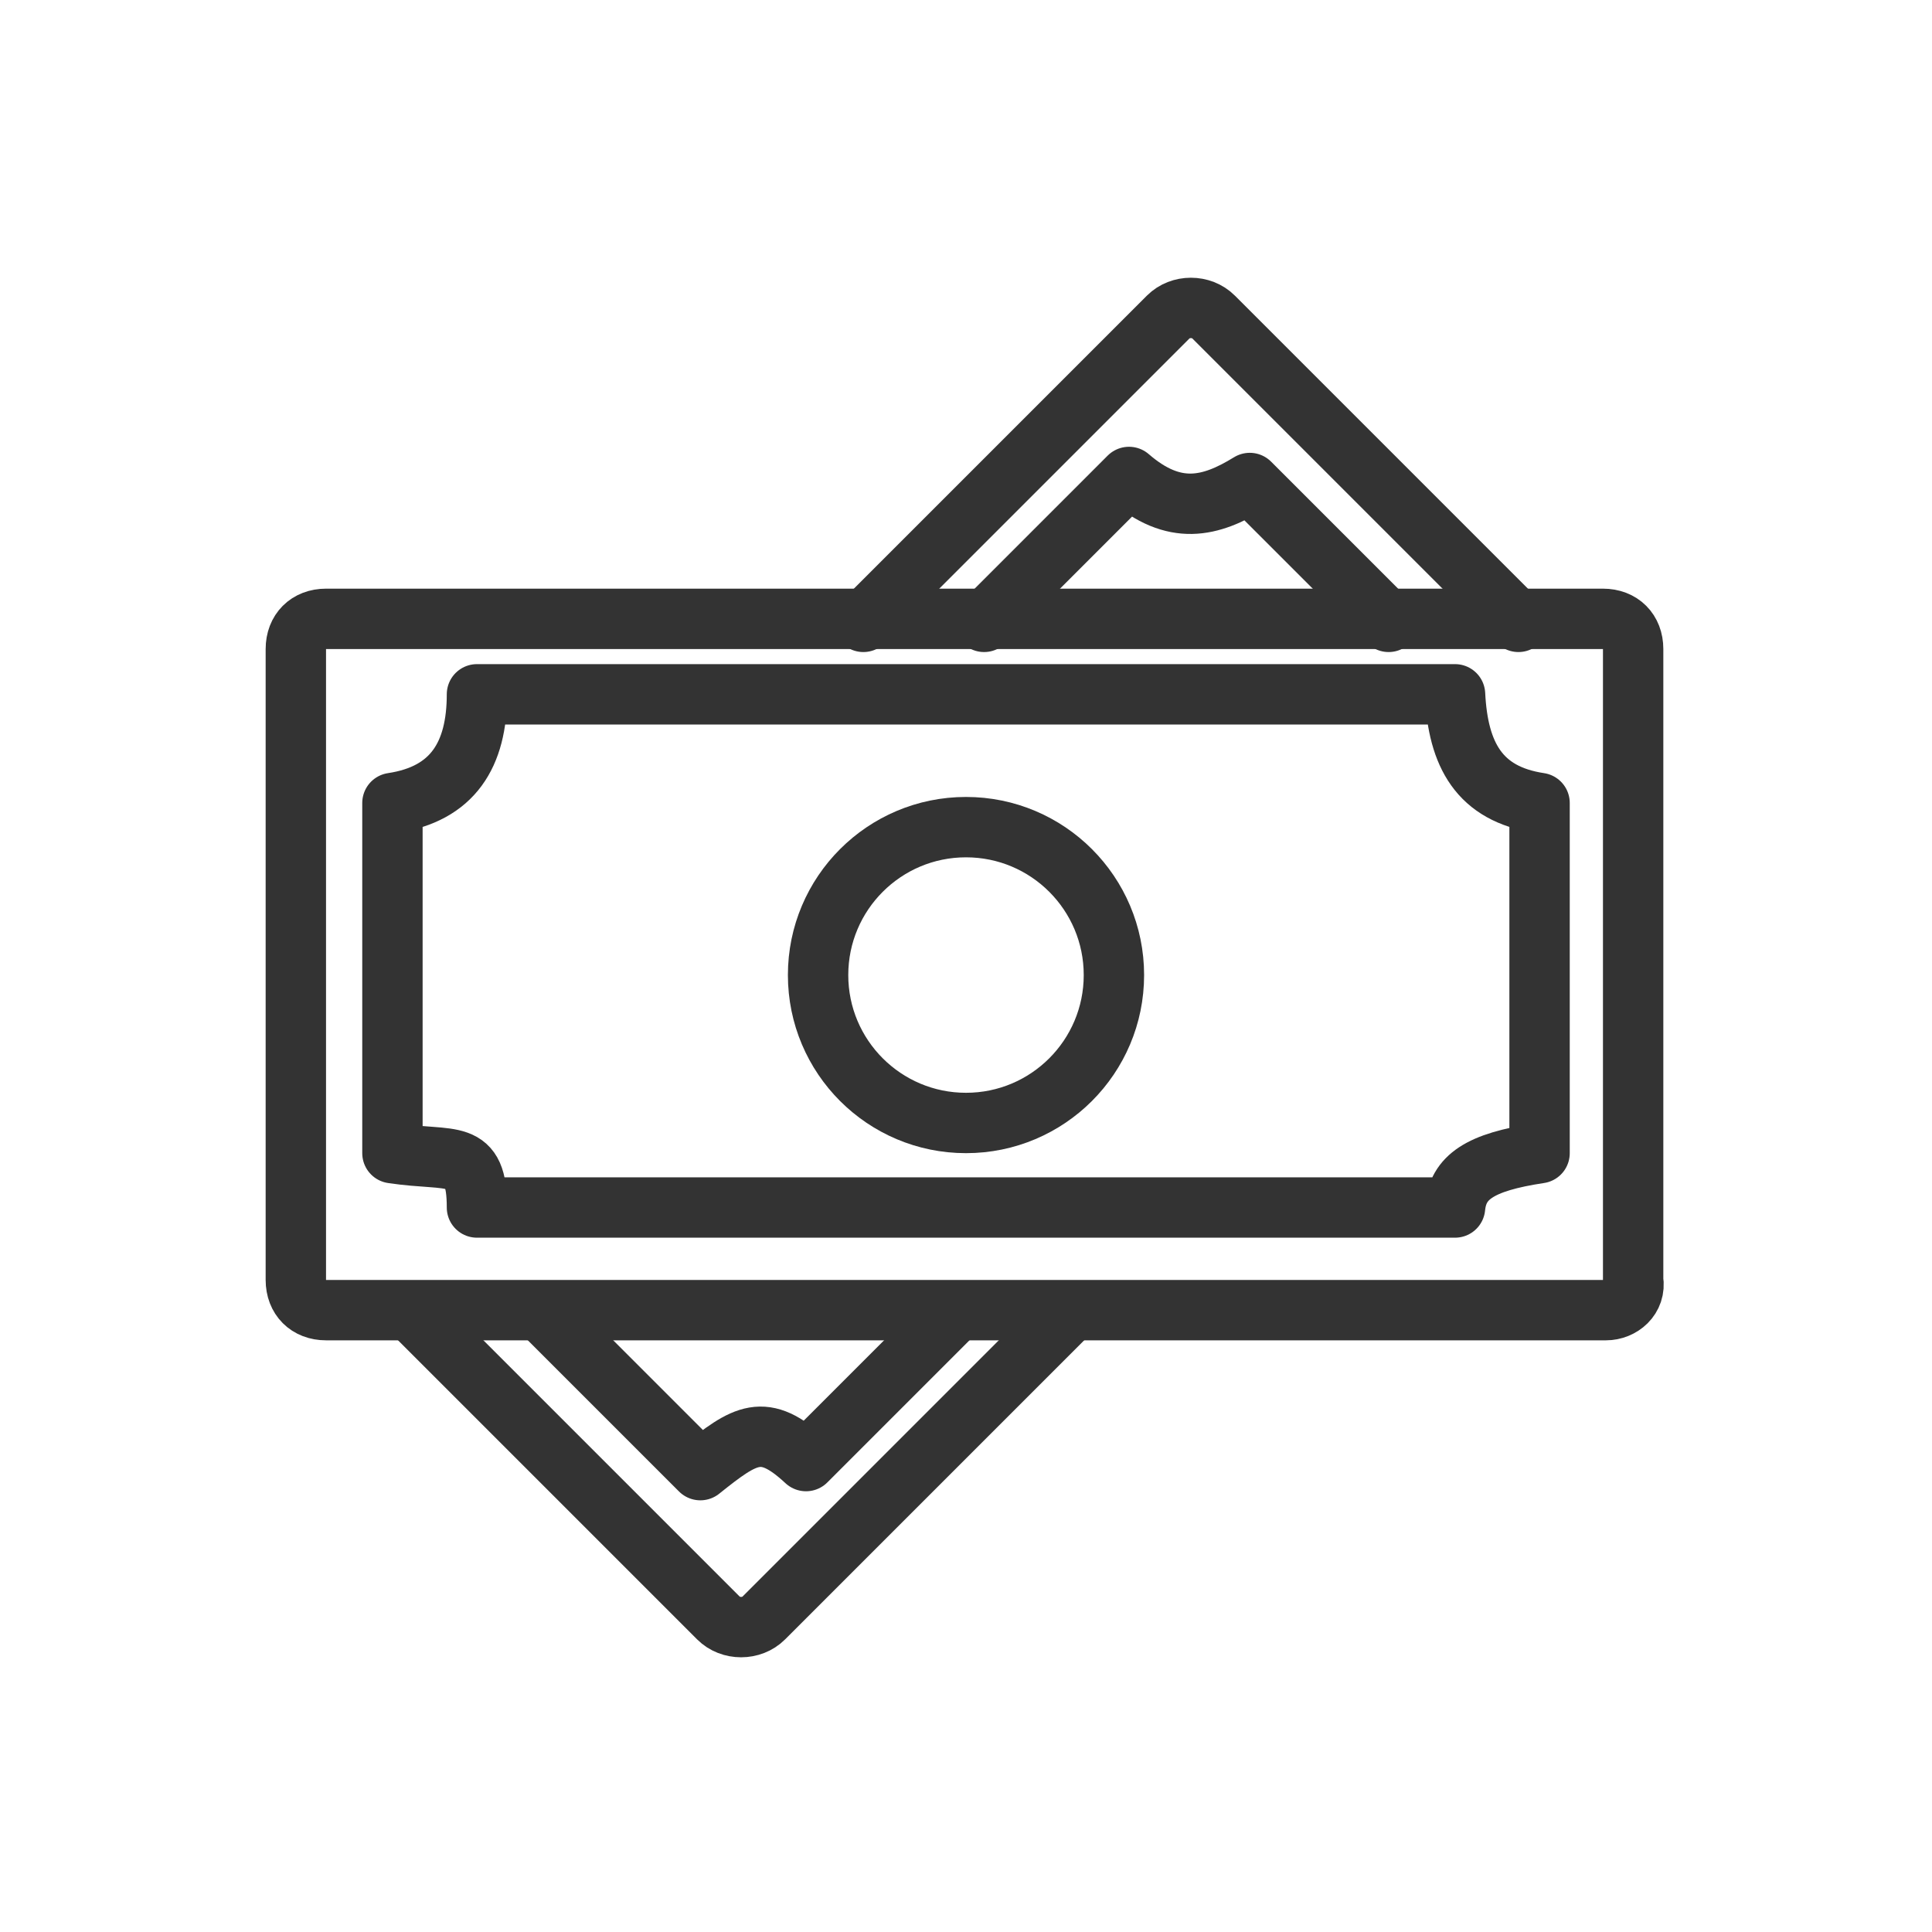
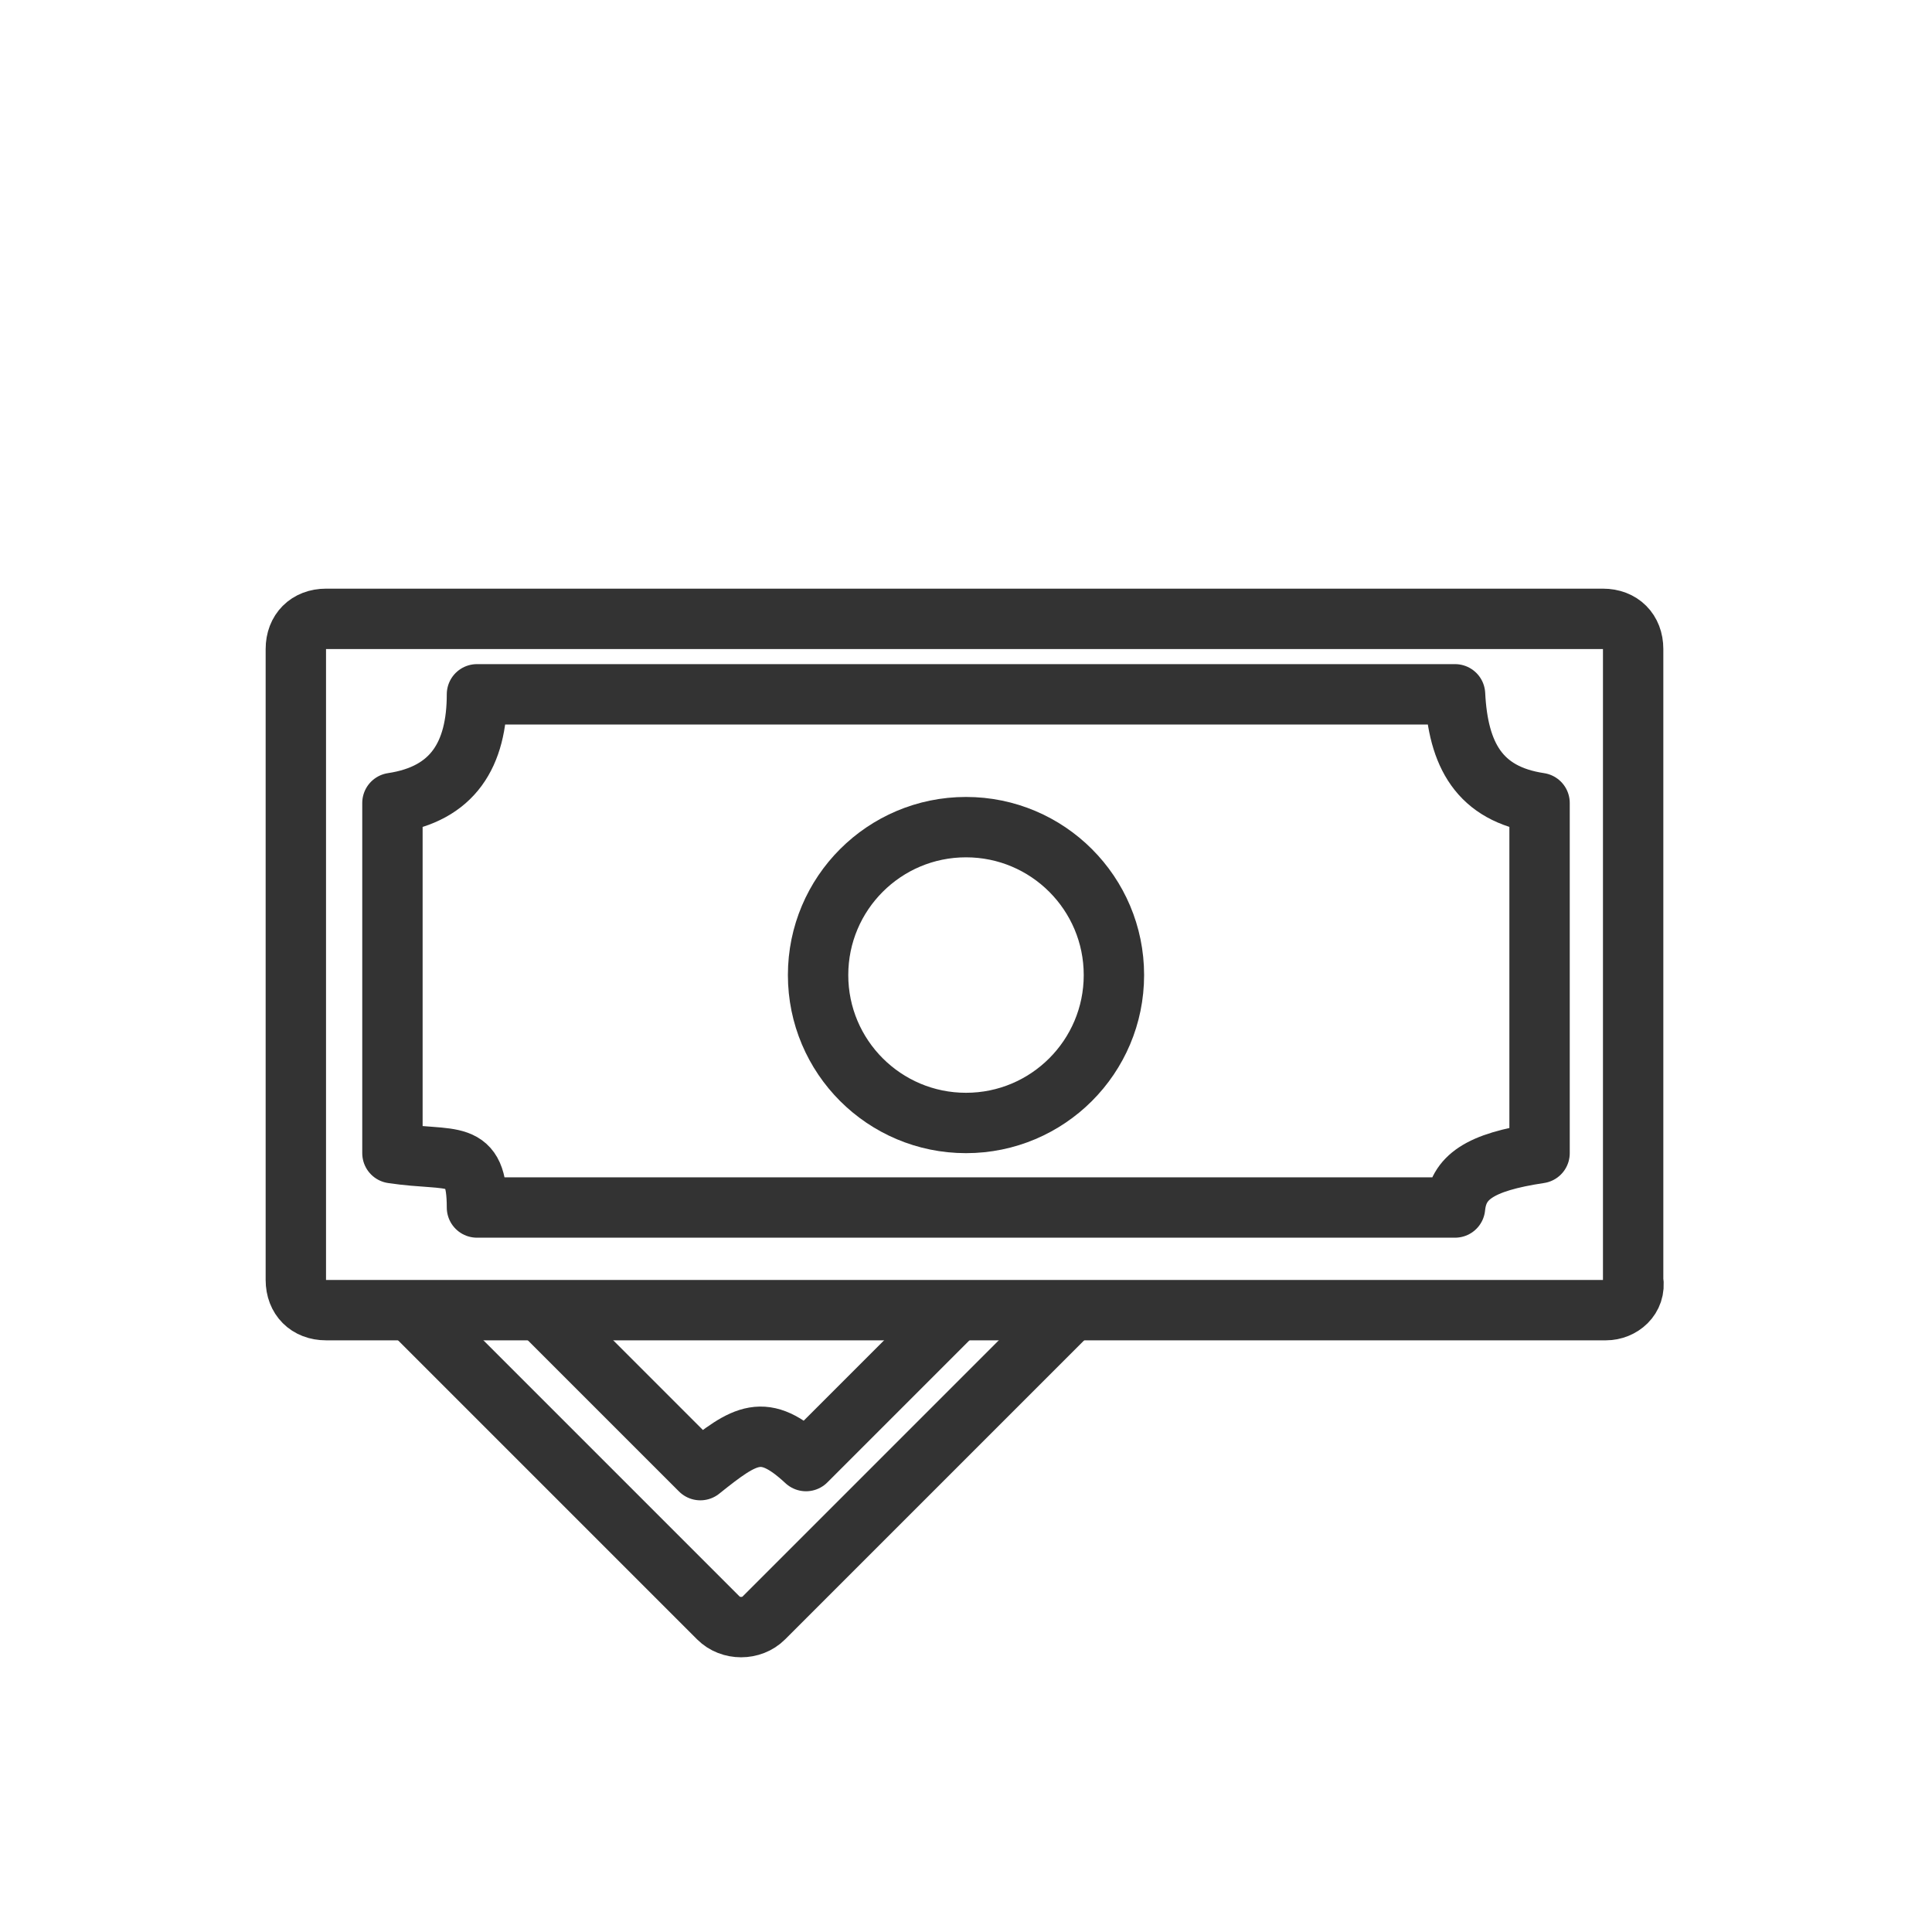
<svg xmlns="http://www.w3.org/2000/svg" version="1.1" id="Layer_1" x="0px" y="0px" width="64px" height="64px" viewBox="0 0 64 64" enable-background="new 0 0 64 64" xml:space="preserve">
  <g>
    <g>
      <path fill="none" stroke="#333333" stroke-width="2" stroke-linecap="round" stroke-linejoin="round" stroke-miterlimit="10" d="    M53.2,43.4H10.8c-0.6,0-1-0.4-1-1V21.5c0-0.6,0.4-1,1-1h42.3c0.6,0,1,0.4,1,1v20.9C54.2,43,53.7,43.4,53.2,43.4z" />
      <ellipse fill="none" stroke="#333333" stroke-width="2" stroke-linecap="round" stroke-linejoin="round" stroke-miterlimit="10" cx="32" cy="32.3" rx="4.9" ry="4.9" />
      <path fill="none" stroke="#333333" stroke-width="2" stroke-linecap="round" stroke-linejoin="round" stroke-miterlimit="10" d="    M48.2,23H15.8c0,2-0.8,3.3-2.8,3.6v5.8v5.8c2,0.3,2.8-0.2,2.8,1.8h32.4c0.1-1,0.8-1.5,2.8-1.8v-5.8v-5.8C49,26.3,48.3,25,48.2,23z    " />
    </g>
    <g>
      <path fill="none" stroke="#333333" stroke-width="2" stroke-linecap="round" stroke-linejoin="round" stroke-miterlimit="10" d="    M35.3,43.6l-10,10c-0.4,0.4-1.1,0.4-1.5,0l-10-10" />
-       <path fill="none" stroke="#333333" stroke-width="2" stroke-linecap="round" stroke-linejoin="round" stroke-miterlimit="10" d="    M28.6,20.6l10.1-10.1c0.4-0.4,1.1-0.4,1.5,0l10.1,10.1" />
-       <path fill="none" stroke="#333333" stroke-width="2" stroke-linecap="round" stroke-linejoin="round" stroke-miterlimit="10" d="    M46,20.6l-0.7-0.7L41.4,16c-1.3,0.8-2.5,1.1-4-0.2l-4.8,4.8" />
      <path fill="none" stroke="#333333" stroke-width="2" stroke-linecap="round" stroke-linejoin="round" stroke-miterlimit="10" d="    M18.1,43.6l1.2,1.2l3.9,3.9c1.5-1.2,2.1-1.6,3.5-0.3l4.8-4.8" />
    </g>
  </g>
</svg>